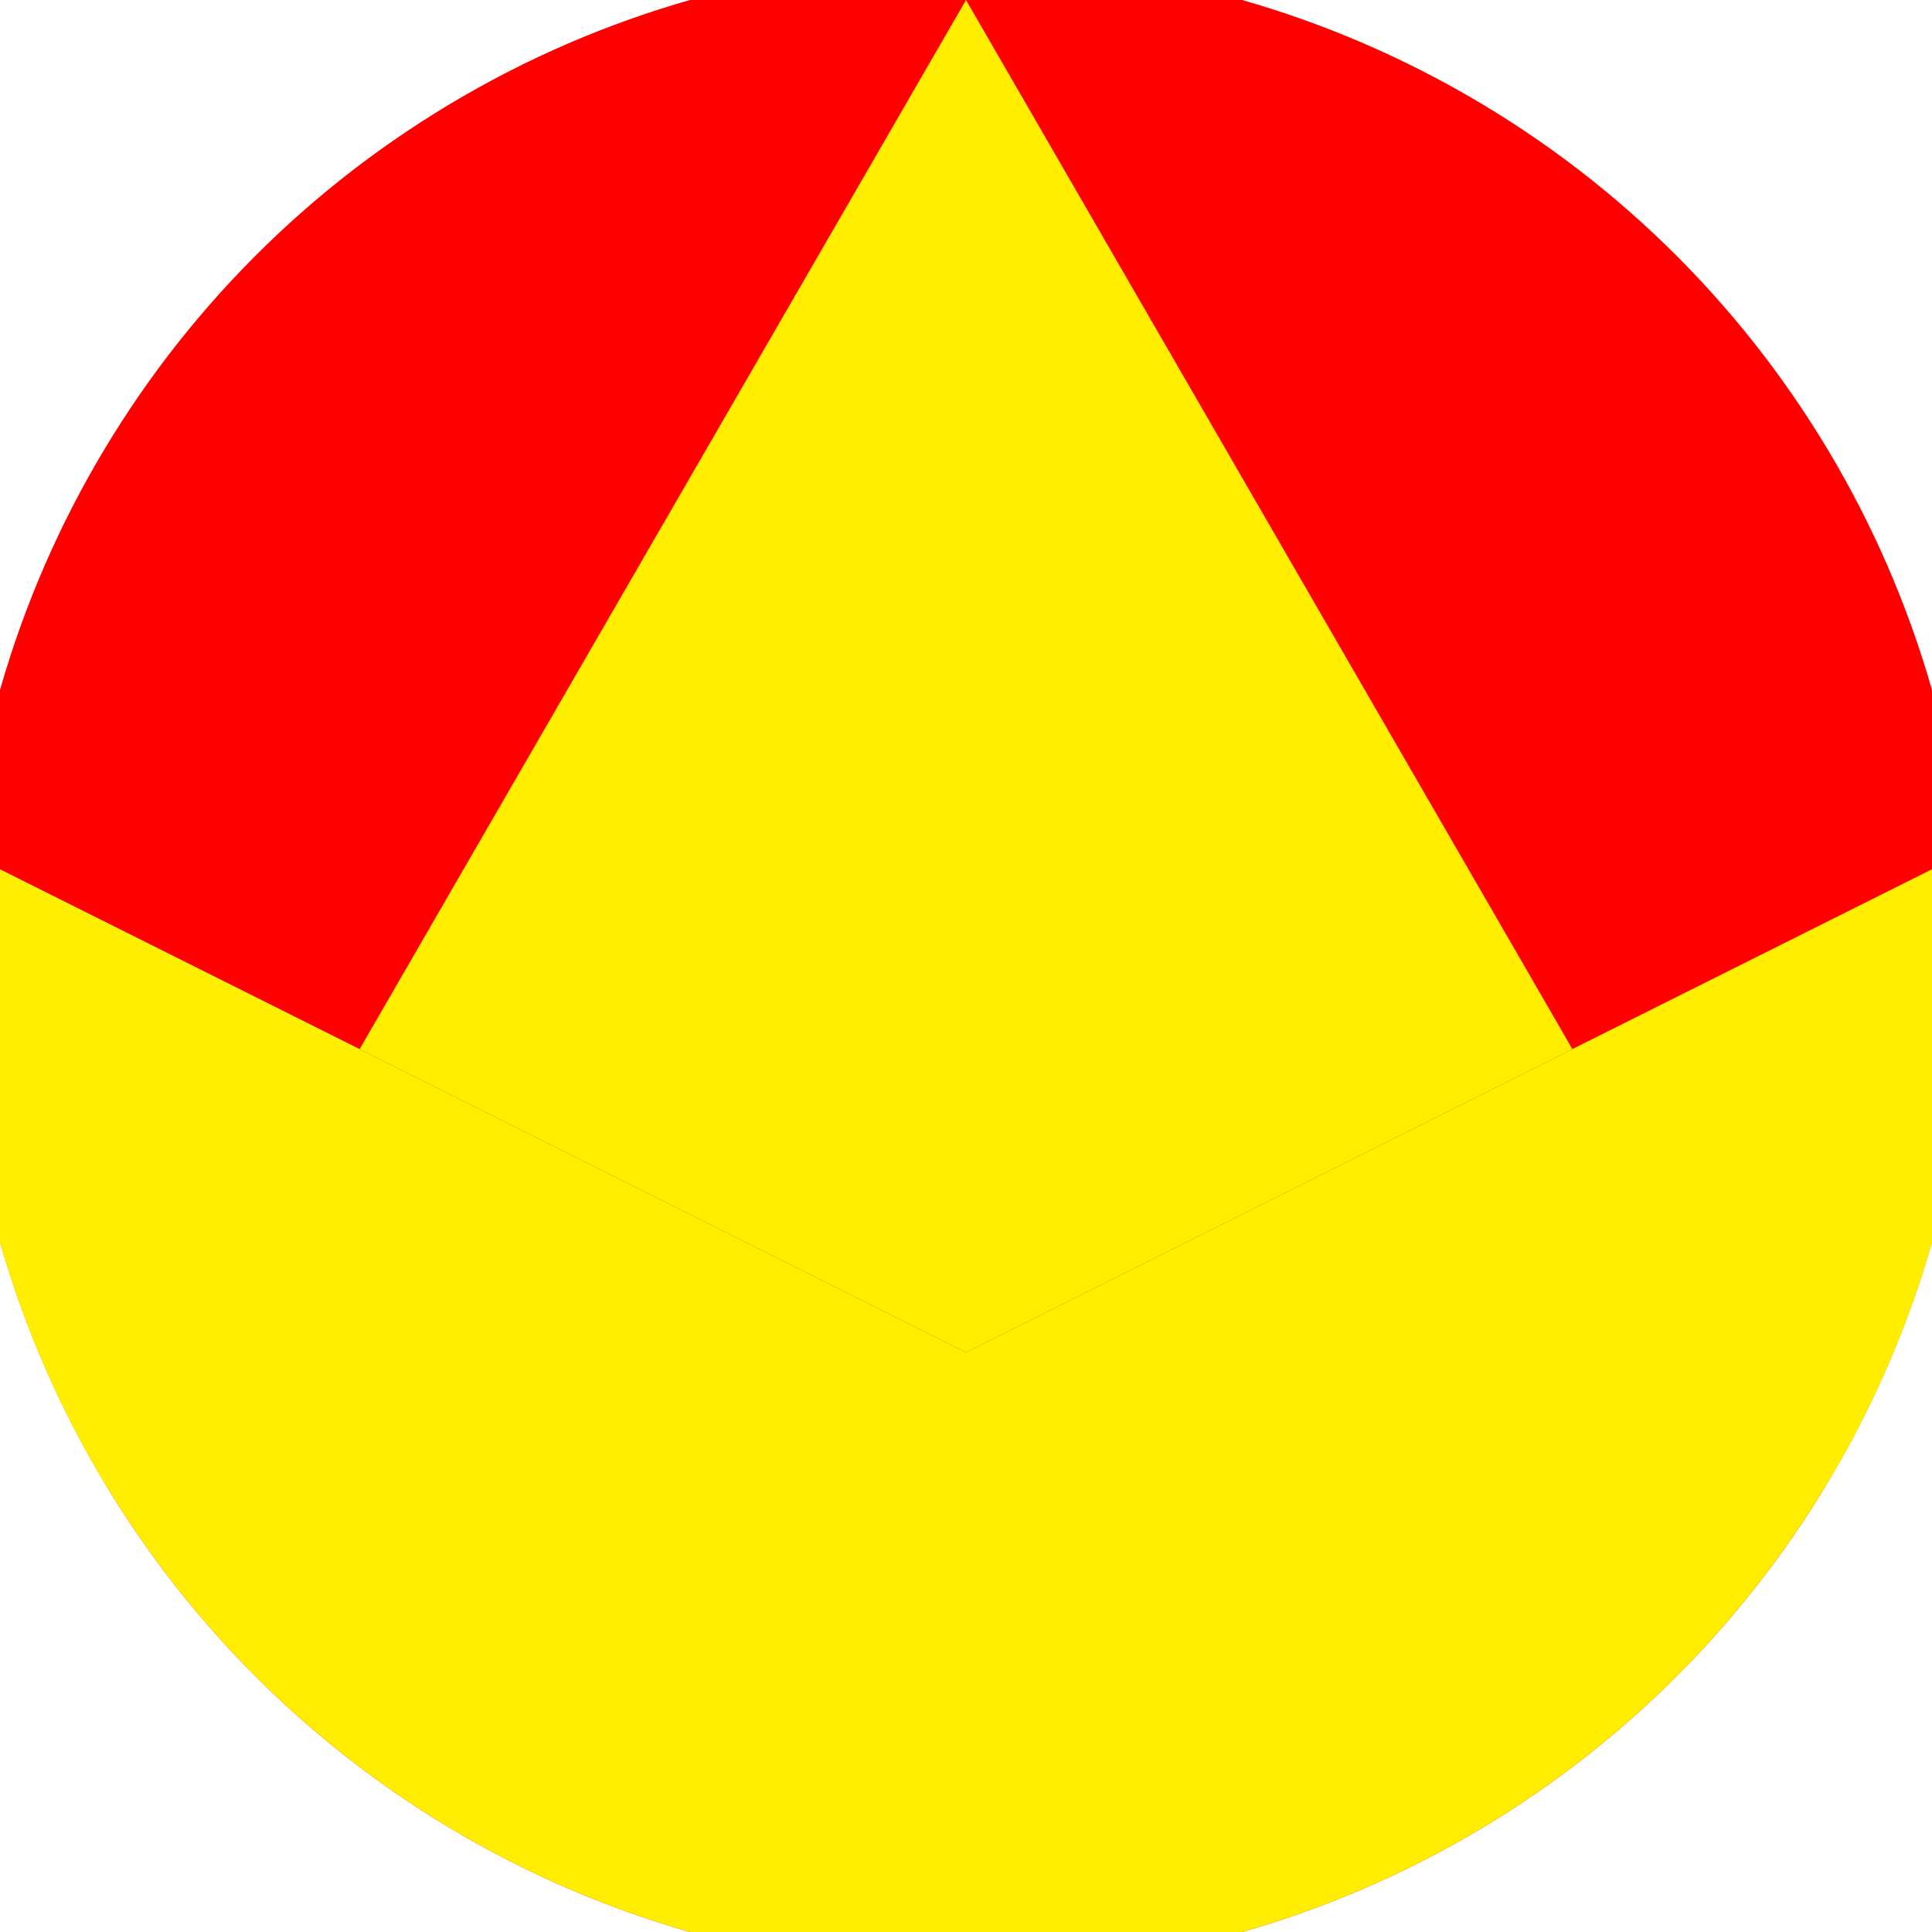
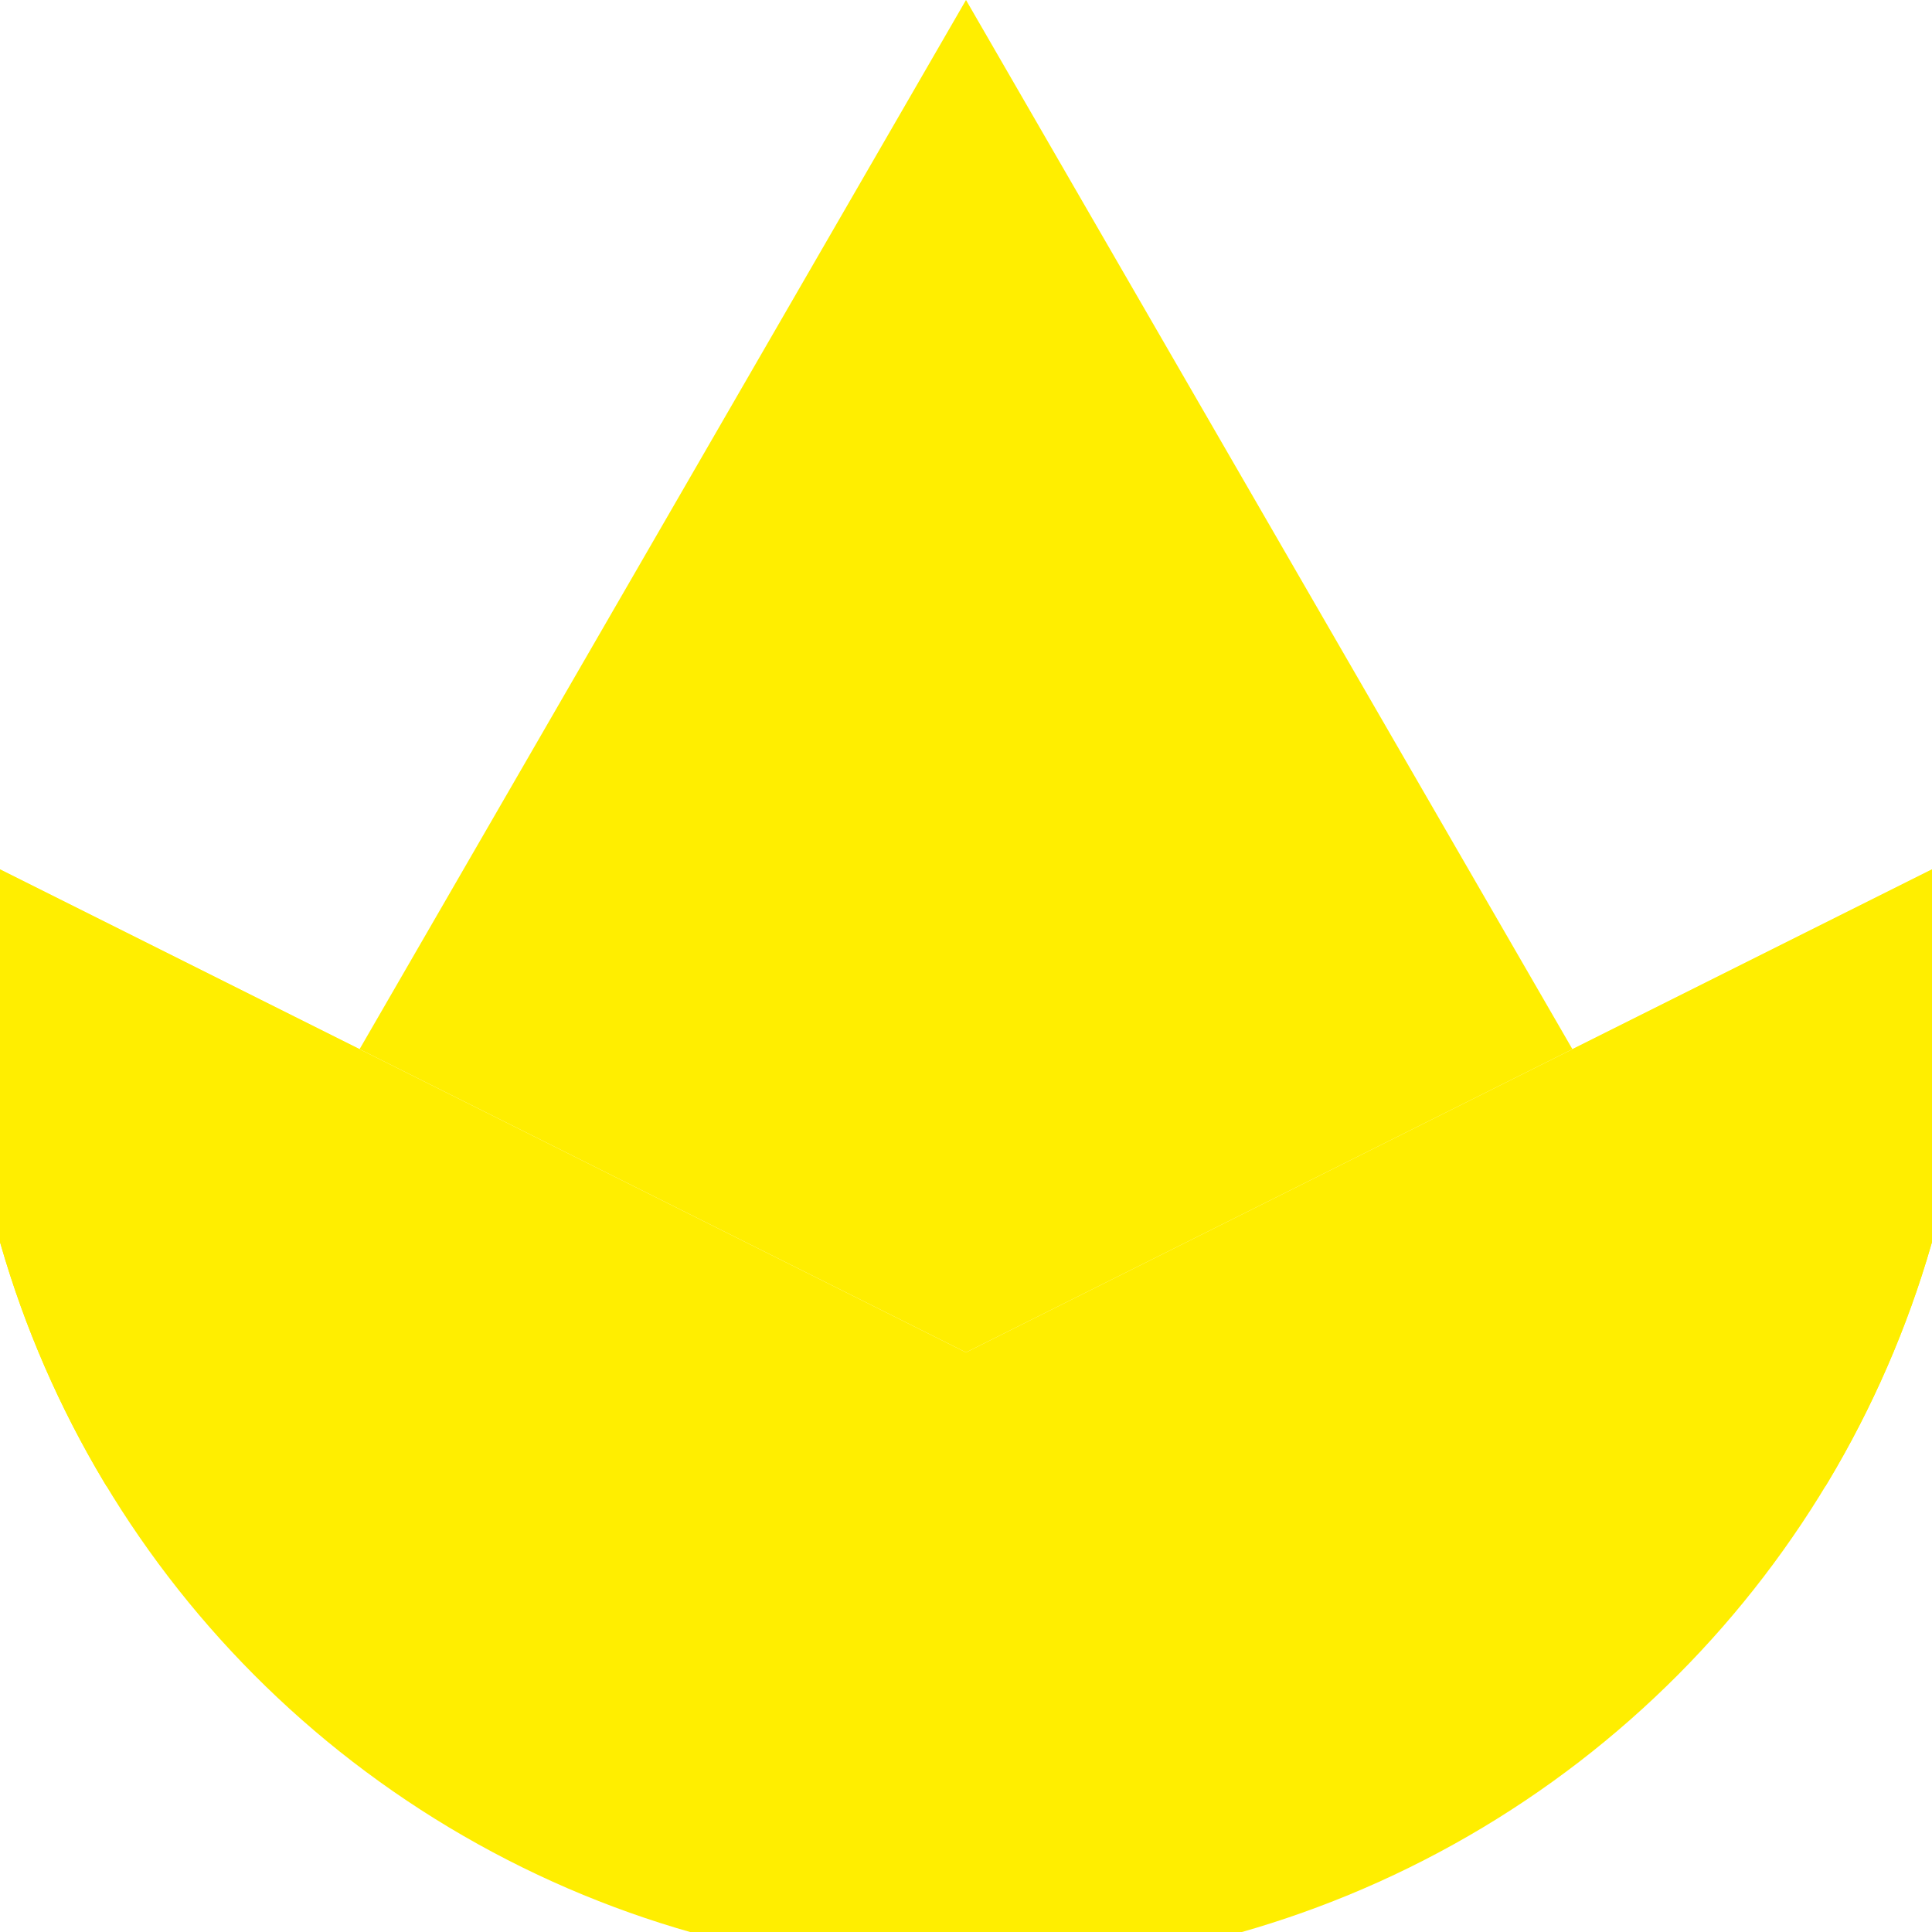
<svg xmlns="http://www.w3.org/2000/svg" width="128" height="128" viewBox="0 0 100 100" shape-rendering="geometricPrecision">
  <defs>
    <clipPath id="clip">
      <circle cx="50" cy="50" r="52" />
    </clipPath>
  </defs>
  <g transform="rotate(0 50 50)">
-     <rect x="0" y="0" width="100" height="100" fill="#ff0000" clip-path="url(#clip)" />
    <path d="M 0 45 L 50 70 L 100 45 V 100 H 0 Z" fill="#ffee00" clip-path="url(#clip)" />
    <path d="M 50 0 L 107.8 100 H 100 V 45 L 50 70 L 0 45 V 100 H -7.8 Z" fill="#ffee00" clip-path="url(#clip)" />
  </g>
</svg>